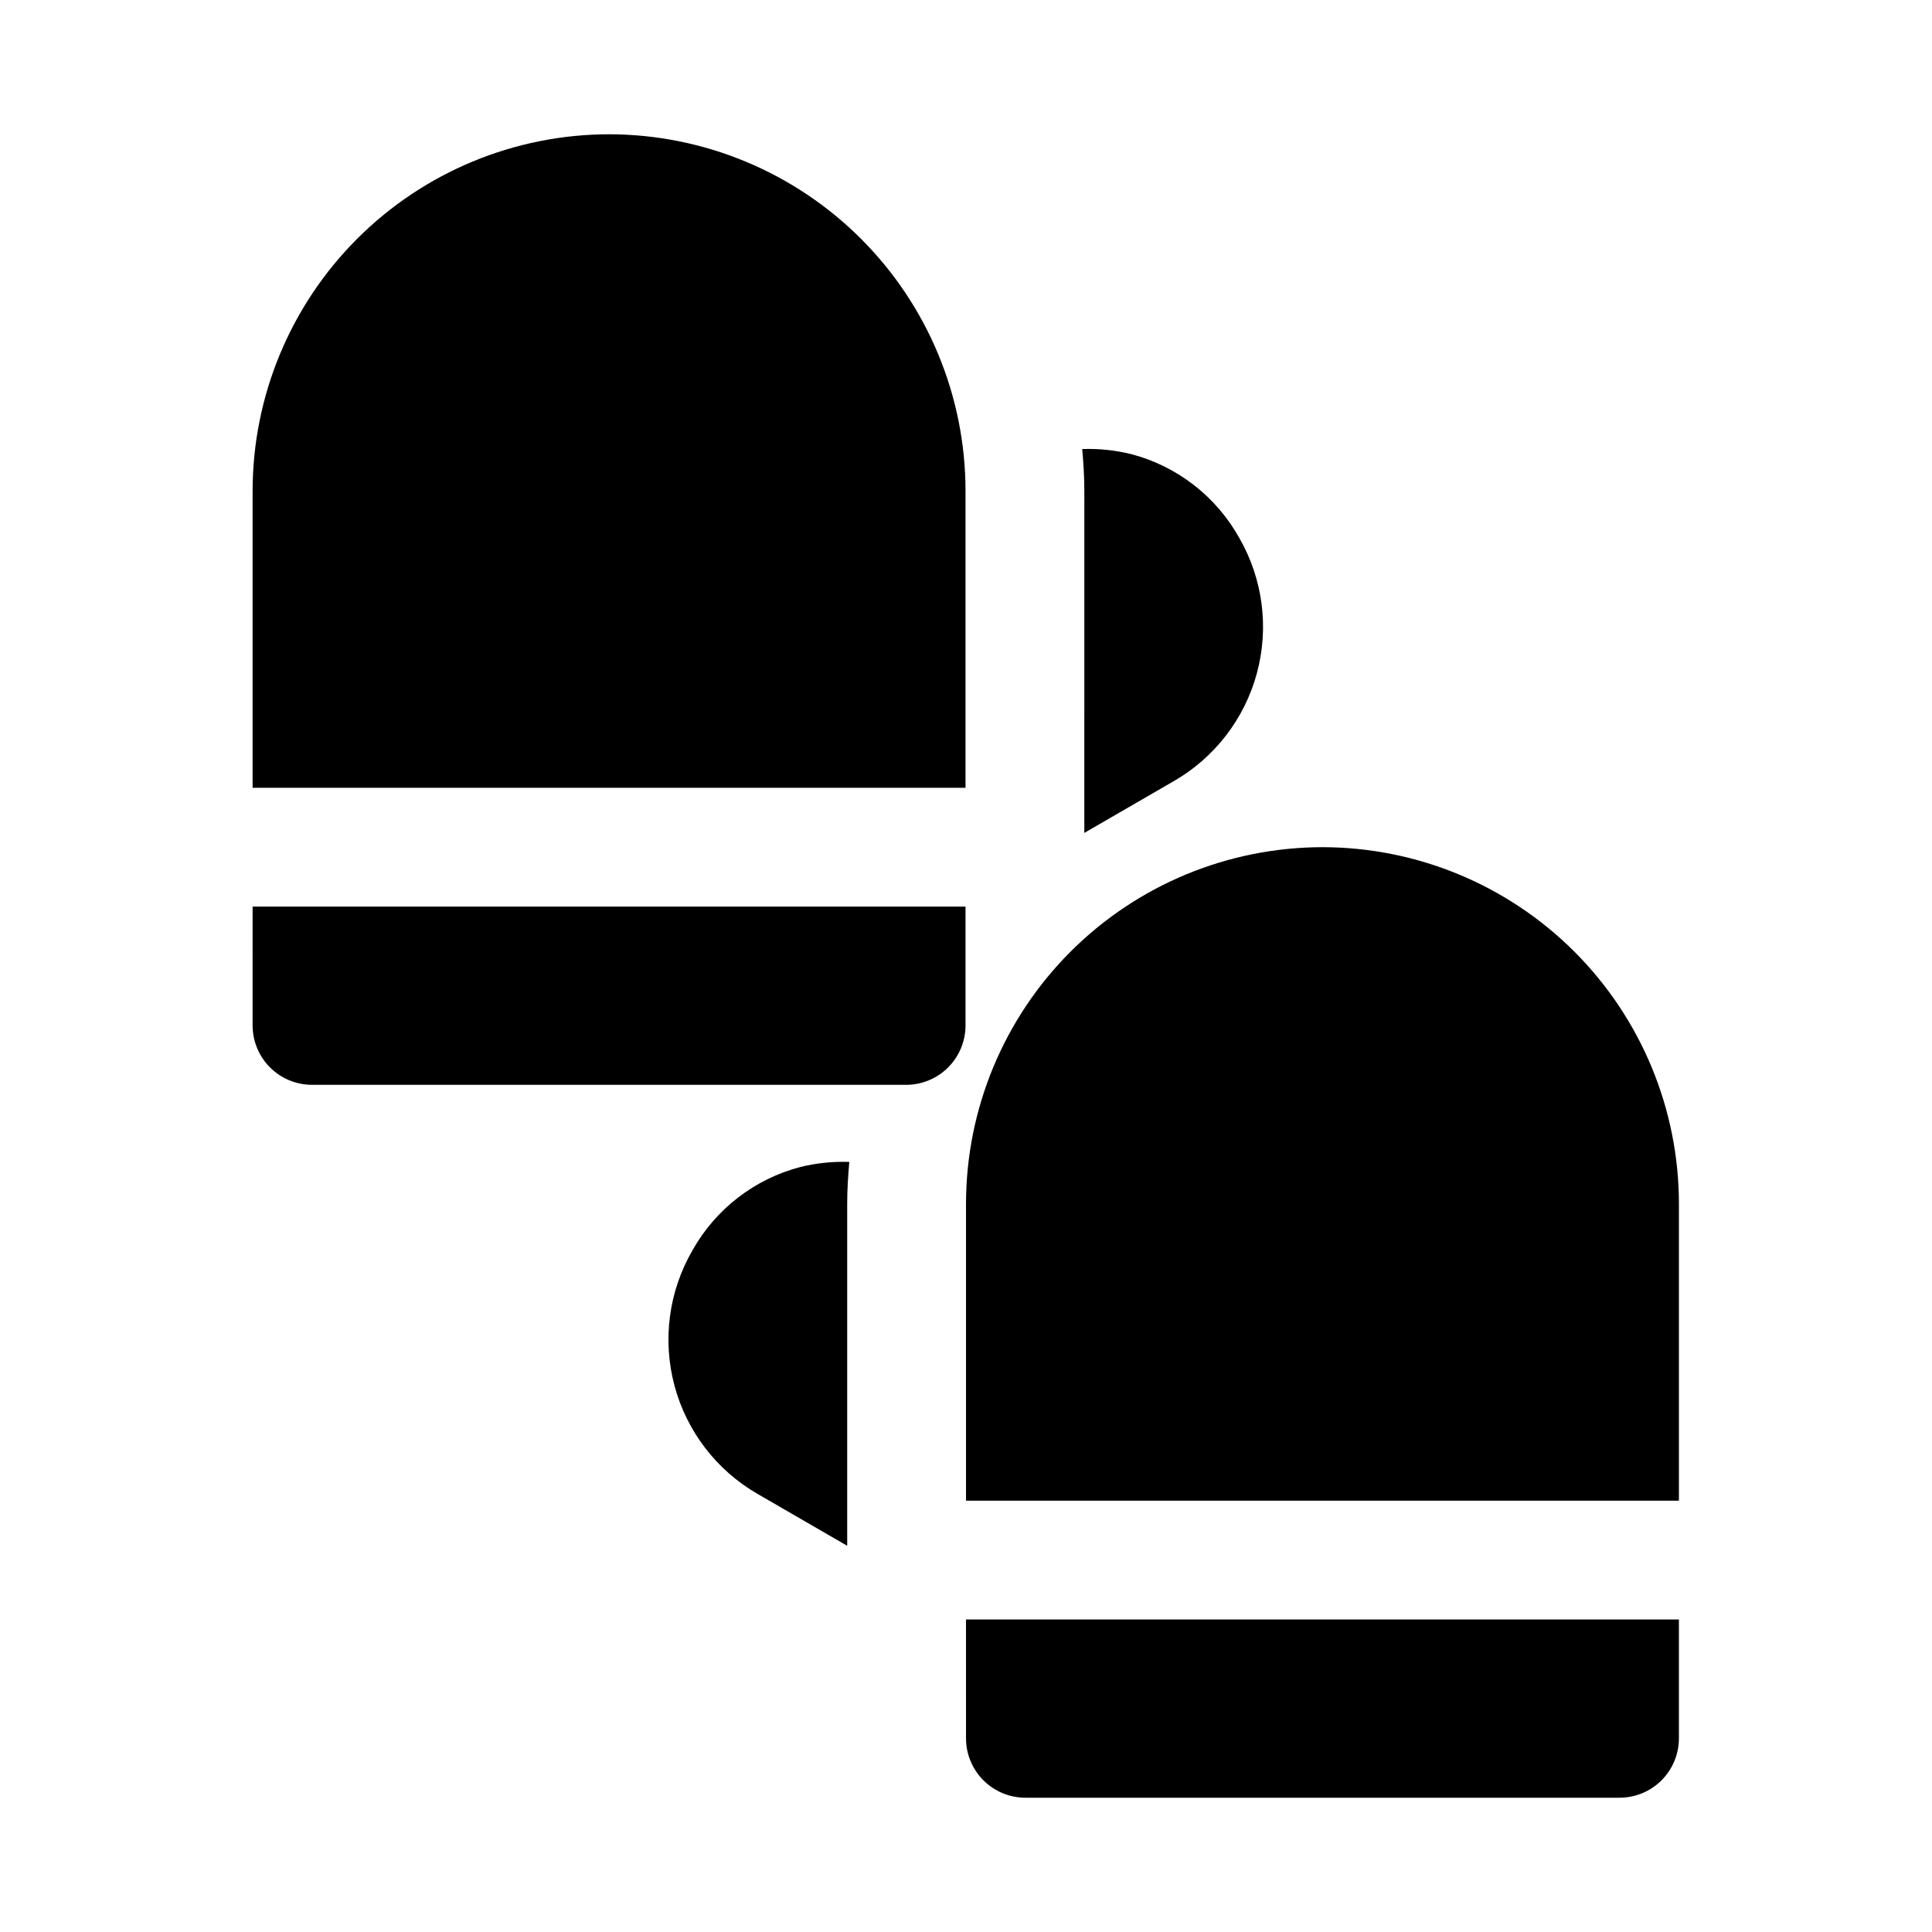
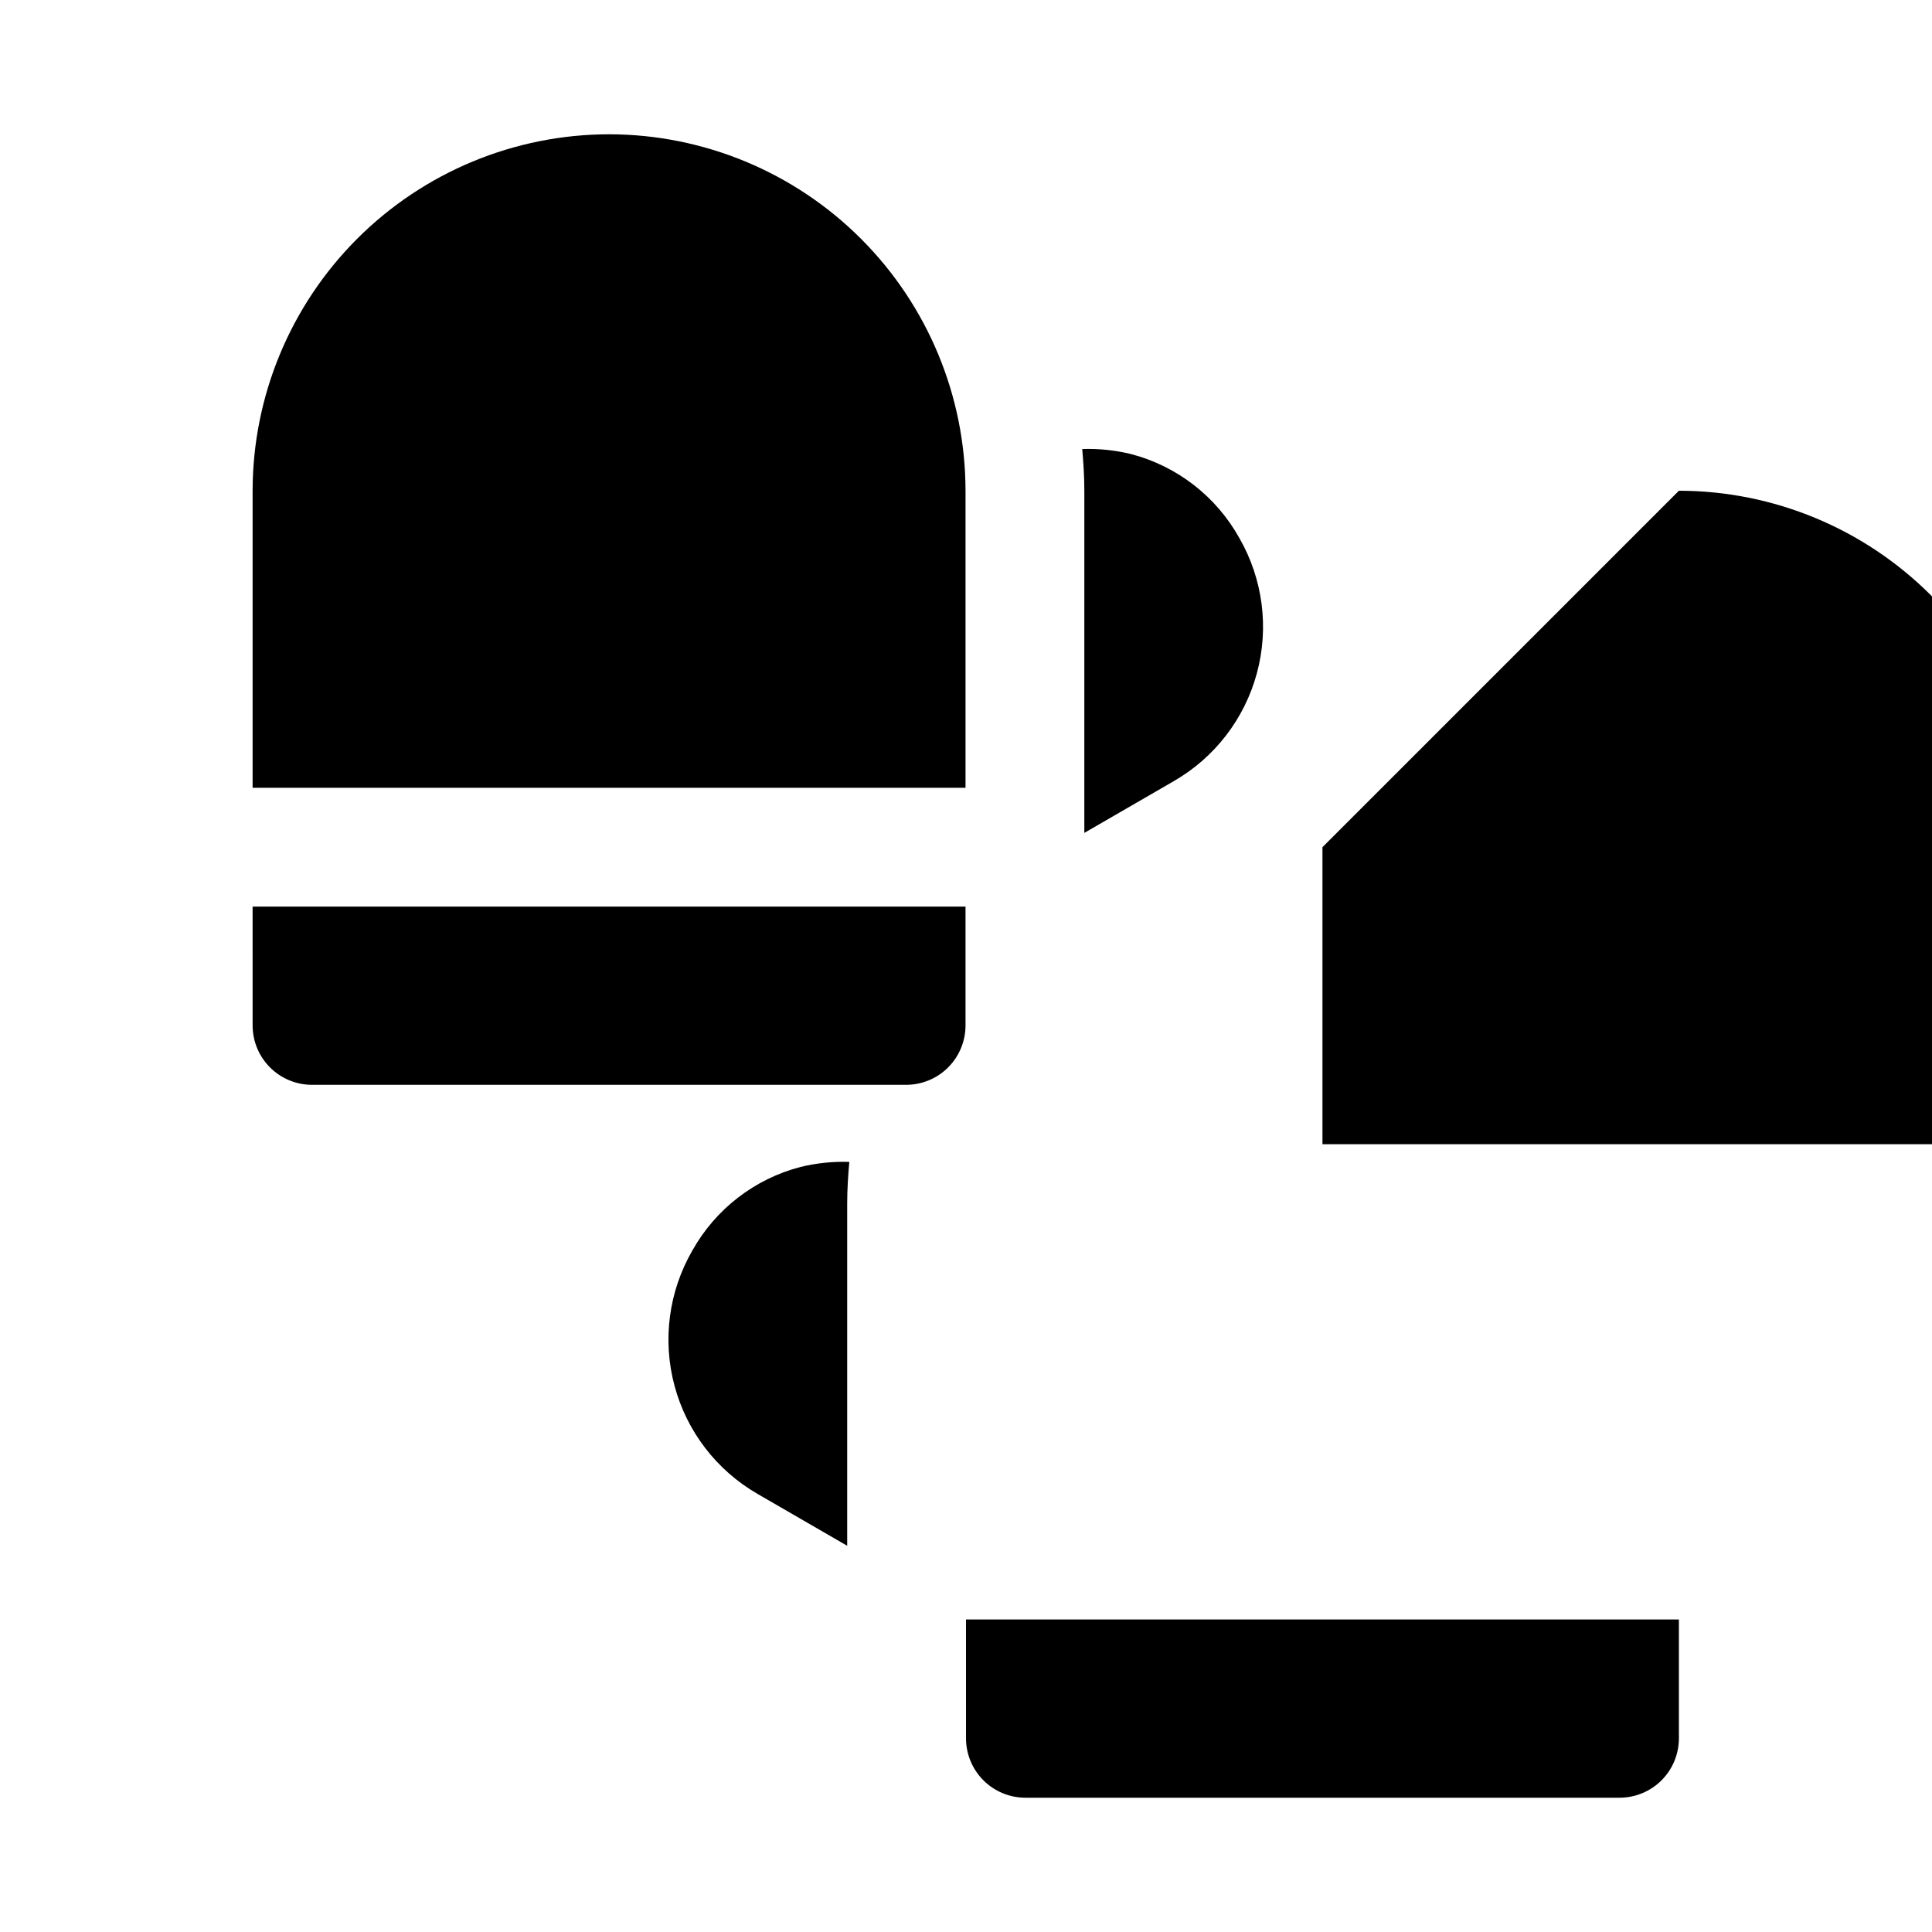
<svg xmlns="http://www.w3.org/2000/svg" fill="#000000" width="800px" height="800px" version="1.1" viewBox="144 144 512 512">
-   <path d="m431.36 274.05c0-3.731-0.242-7.398-0.559-11.047 4.324-0.152 8.652 0.293 12.859 1.312 12.258 3.18 22.672 11.254 28.812 22.328 6.215 10.844 7.875 23.711 4.613 35.777-3.262 12.066-11.172 22.344-22.004 28.582l-23.723 13.723zm-125.95-94.465c-25.043 0.027-49.055 9.988-66.766 27.699-17.707 17.707-27.672 41.719-27.699 66.766v78.719h188.93v-78.719c-0.027-25.047-9.988-49.059-27.699-66.766-17.707-17.711-41.719-27.672-66.766-27.699zm-94.465 236.16c0 4.176 1.66 8.18 4.613 11.133s6.957 4.613 11.133 4.613h157.44c4.176 0 8.18-1.66 11.133-4.613 2.953-2.953 4.609-6.957 4.609-11.133v-31.488h-188.93zm116.54 59.656c-6.269 10.836-7.973 23.719-4.738 35.816 3.234 12.094 11.141 22.406 21.984 28.668l23.785 13.762v-90.668c0-3.734 0.242-7.398 0.559-11.059-4.336-0.145-8.672 0.301-12.891 1.324-12.188 3.164-22.551 11.168-28.699 22.156zm166.98-106.89c-25.043 0.027-49.055 9.988-66.766 27.695-17.707 17.711-27.668 41.723-27.695 66.77v78.719h188.93v-78.719c-0.027-25.047-9.988-49.059-27.695-66.77-17.711-17.707-41.723-27.668-66.77-27.695zm-94.461 236.16c0 4.176 1.656 8.18 4.609 11.133 2.953 2.953 6.957 4.609 11.133 4.609h157.44c4.176 0 8.18-1.656 11.133-4.609 2.953-2.953 4.609-6.957 4.609-11.133v-31.488h-188.93z" />
+   <path d="m431.36 274.05c0-3.731-0.242-7.398-0.559-11.047 4.324-0.152 8.652 0.293 12.859 1.312 12.258 3.18 22.672 11.254 28.812 22.328 6.215 10.844 7.875 23.711 4.613 35.777-3.262 12.066-11.172 22.344-22.004 28.582l-23.723 13.723zm-125.95-94.465c-25.043 0.027-49.055 9.988-66.766 27.699-17.707 17.707-27.672 41.719-27.699 66.766v78.719h188.93v-78.719c-0.027-25.047-9.988-49.059-27.699-66.766-17.707-17.711-41.719-27.672-66.766-27.699zm-94.465 236.16c0 4.176 1.66 8.18 4.613 11.133s6.957 4.613 11.133 4.613h157.44c4.176 0 8.18-1.66 11.133-4.613 2.953-2.953 4.609-6.957 4.609-11.133v-31.488h-188.93zm116.54 59.656c-6.269 10.836-7.973 23.719-4.738 35.816 3.234 12.094 11.141 22.406 21.984 28.668l23.785 13.762v-90.668c0-3.734 0.242-7.398 0.559-11.059-4.336-0.145-8.672 0.301-12.891 1.324-12.188 3.164-22.551 11.168-28.699 22.156zm166.98-106.89v78.719h188.93v-78.719c-0.027-25.047-9.988-49.059-27.695-66.77-17.711-17.707-41.723-27.668-66.77-27.695zm-94.461 236.16c0 4.176 1.656 8.18 4.609 11.133 2.953 2.953 6.957 4.609 11.133 4.609h157.44c4.176 0 8.18-1.656 11.133-4.609 2.953-2.953 4.609-6.957 4.609-11.133v-31.488h-188.93z" />
</svg>